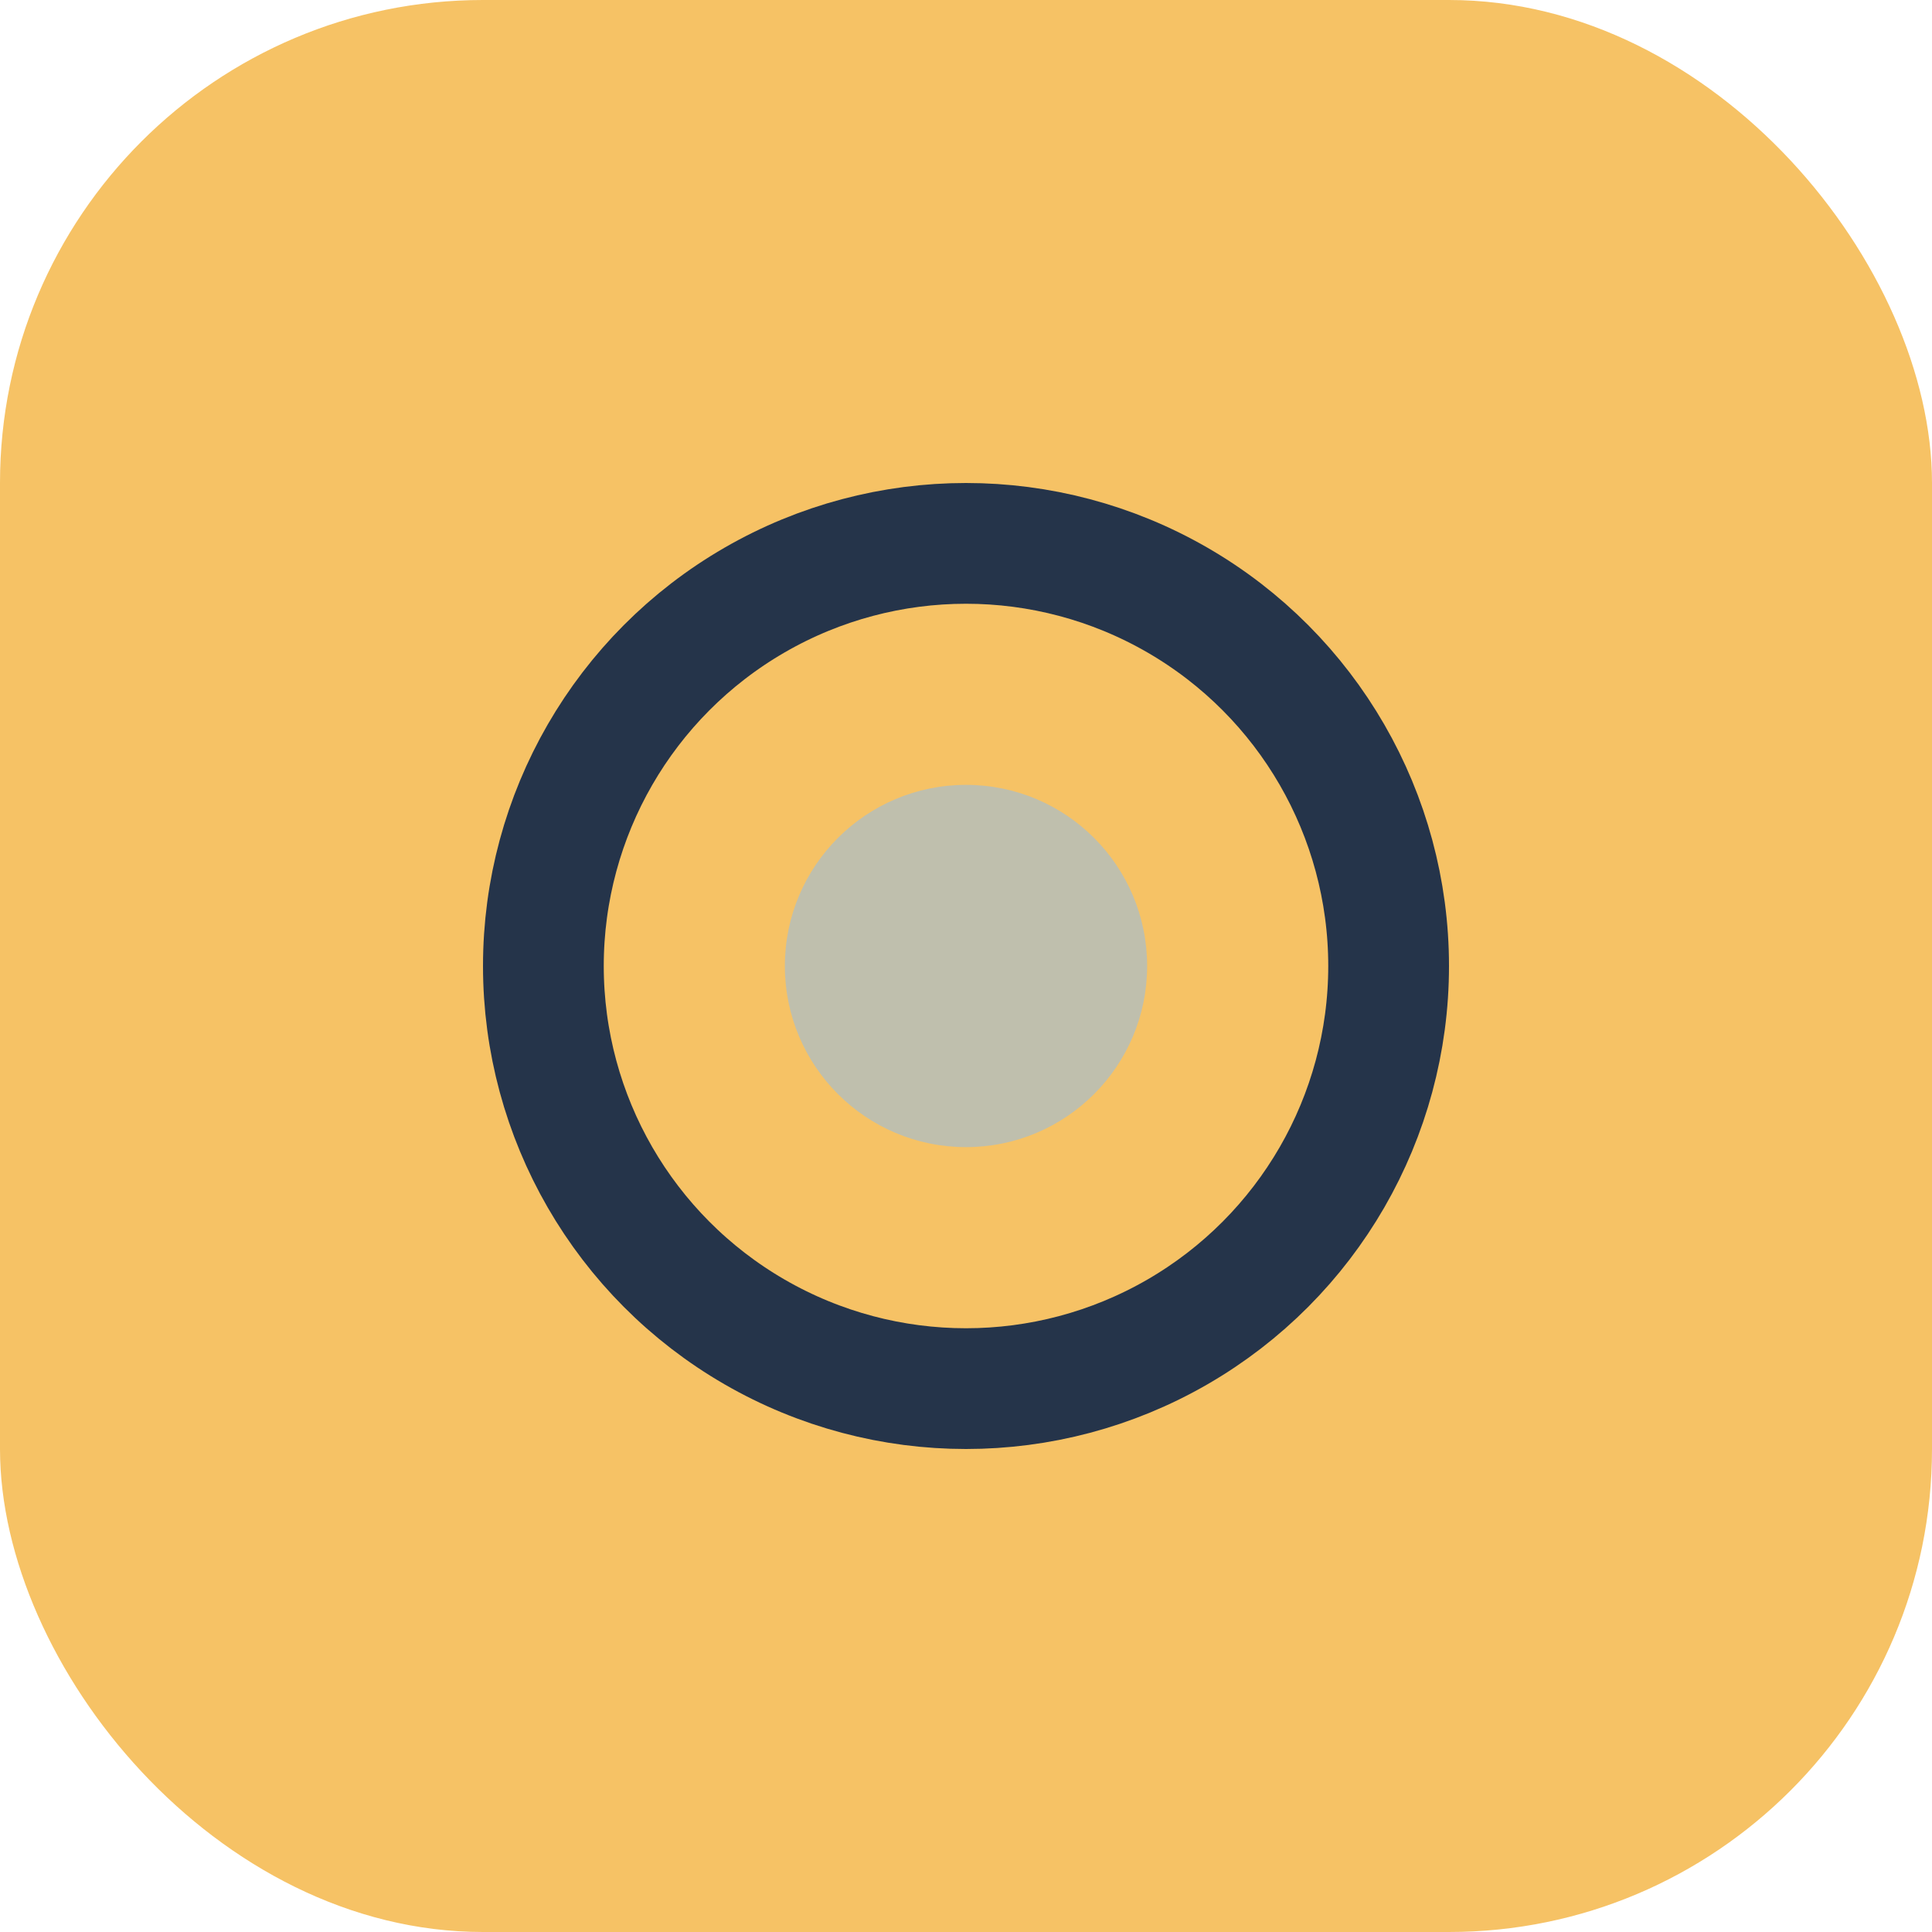
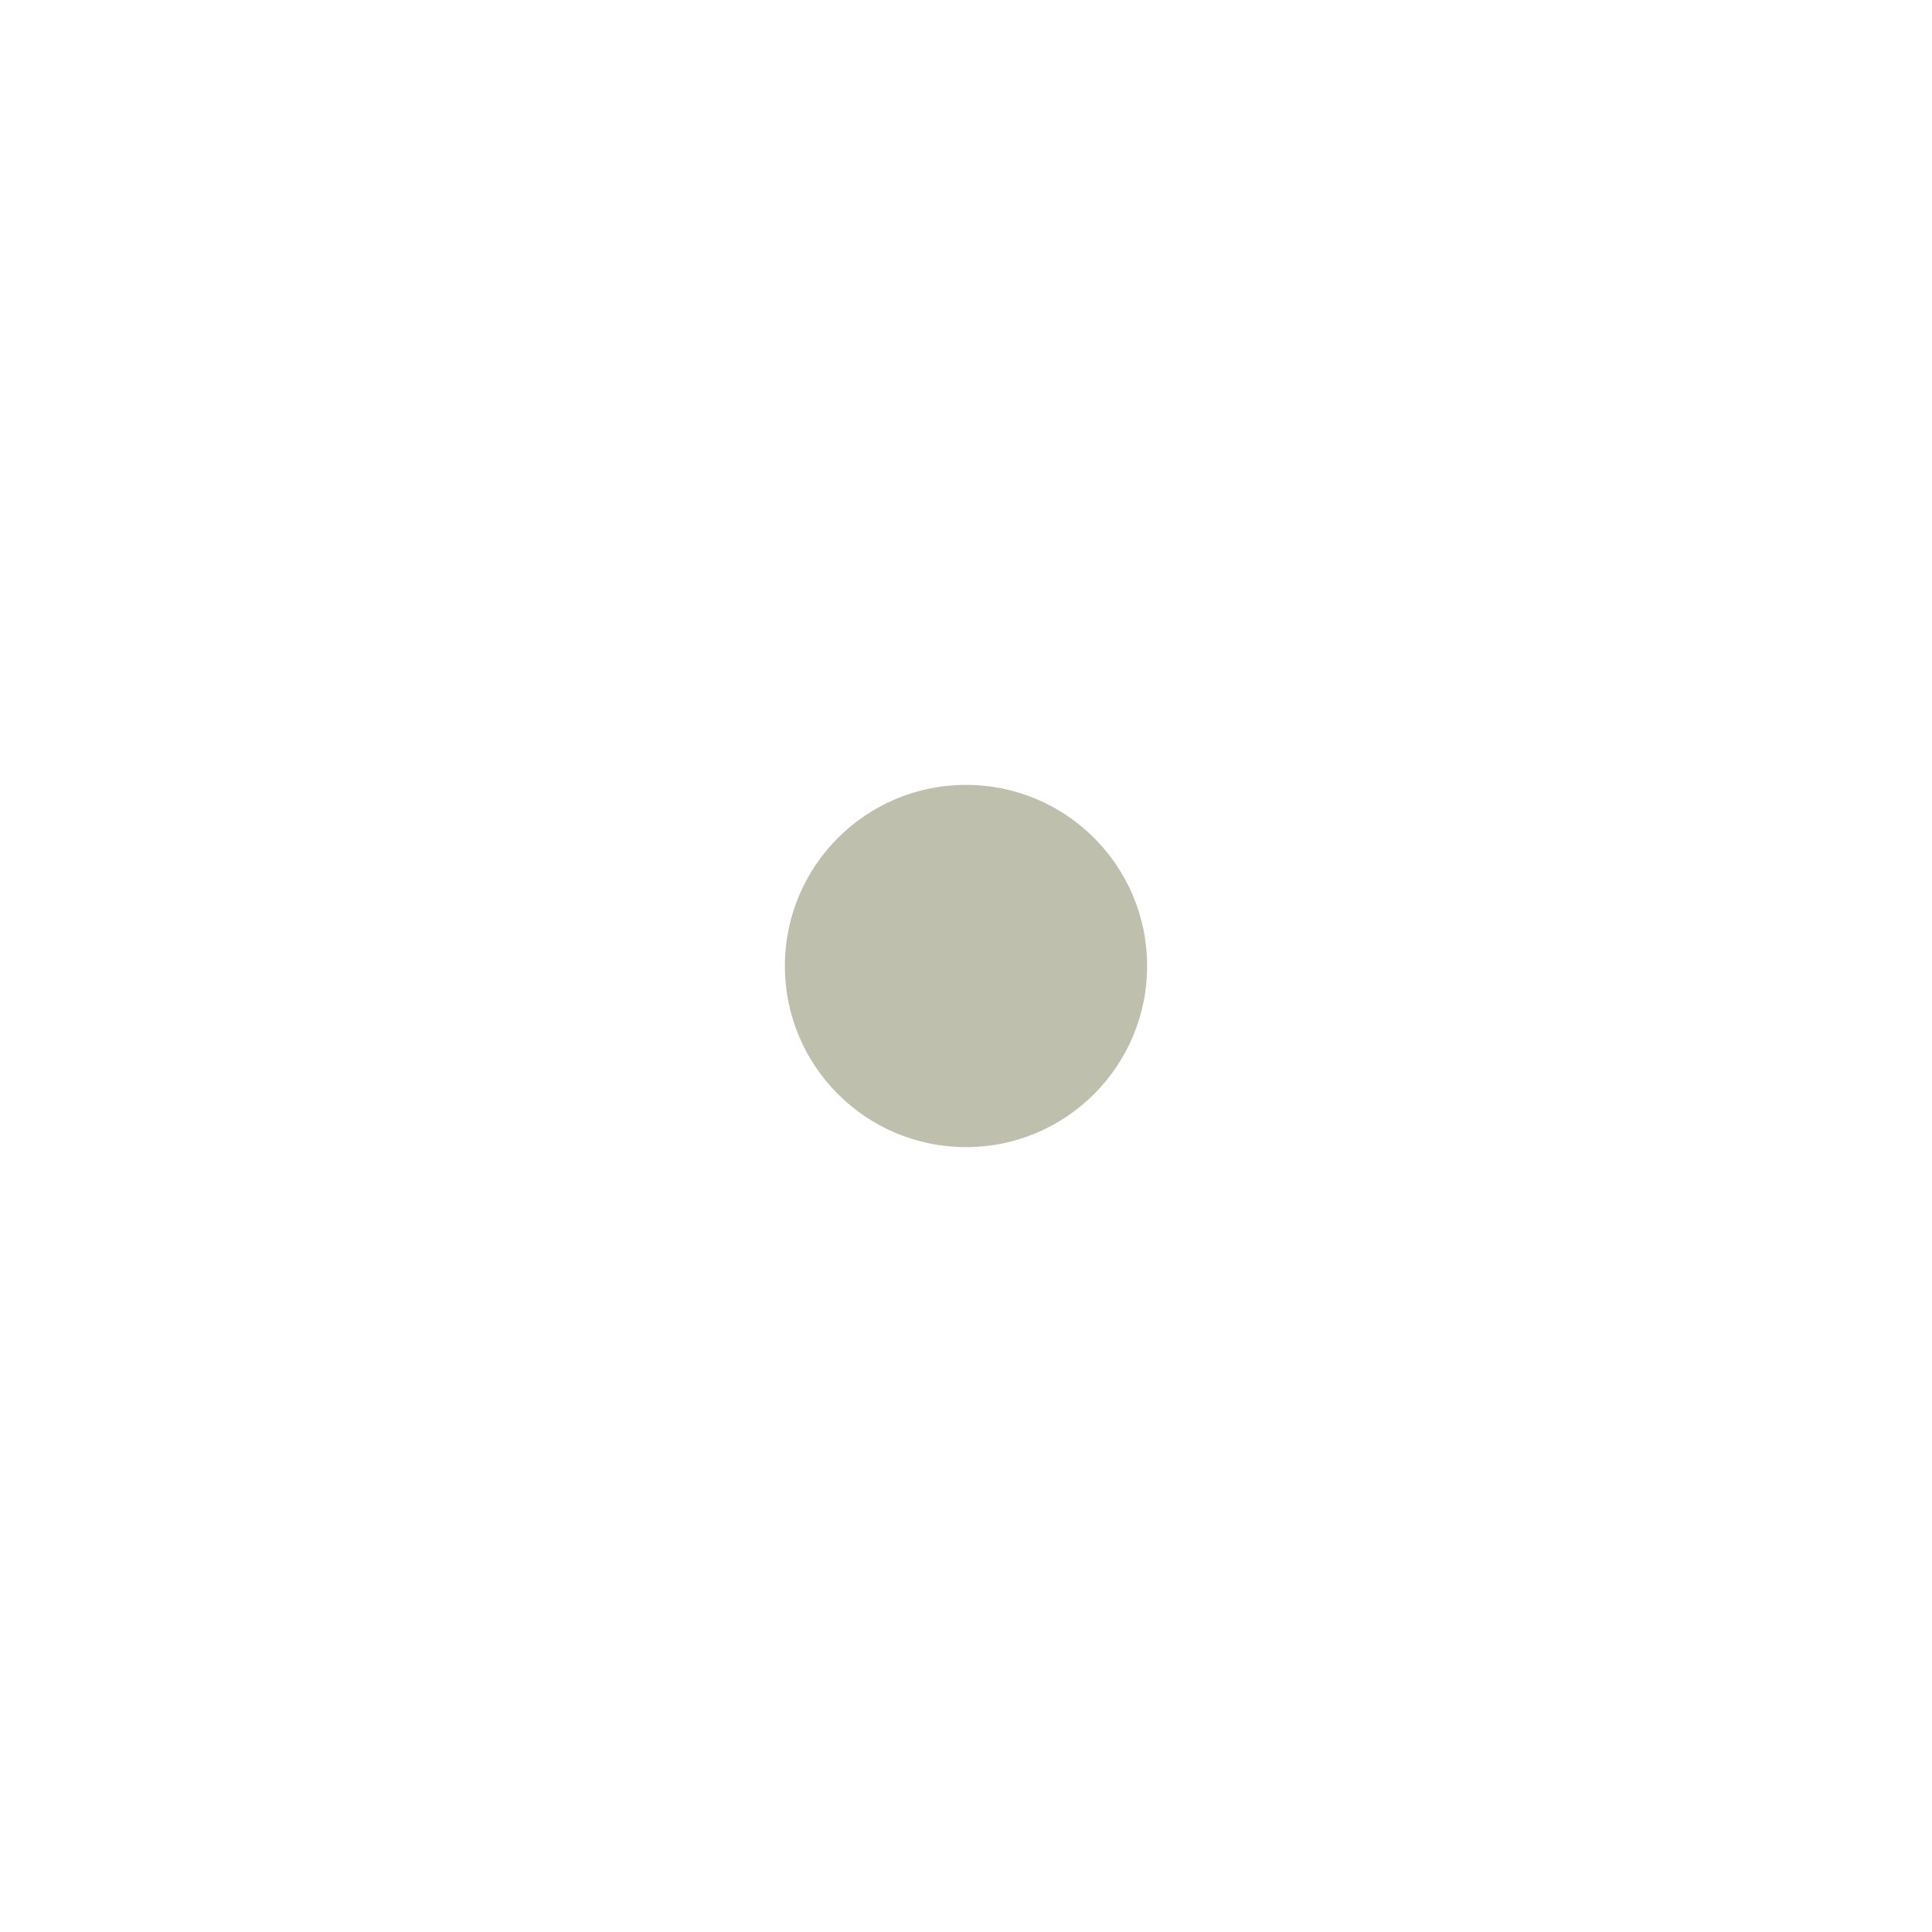
<svg xmlns="http://www.w3.org/2000/svg" width="32" height="32" viewBox="0 0 32 32">
-   <rect width="32" height="32" rx="8" fill="#F6C265" />
-   <circle cx="16" cy="16" r="7" fill="none" stroke="#25344A" stroke-width="2" />
  <circle cx="16" cy="16" r="3" fill="#BFBFAD" />
</svg>